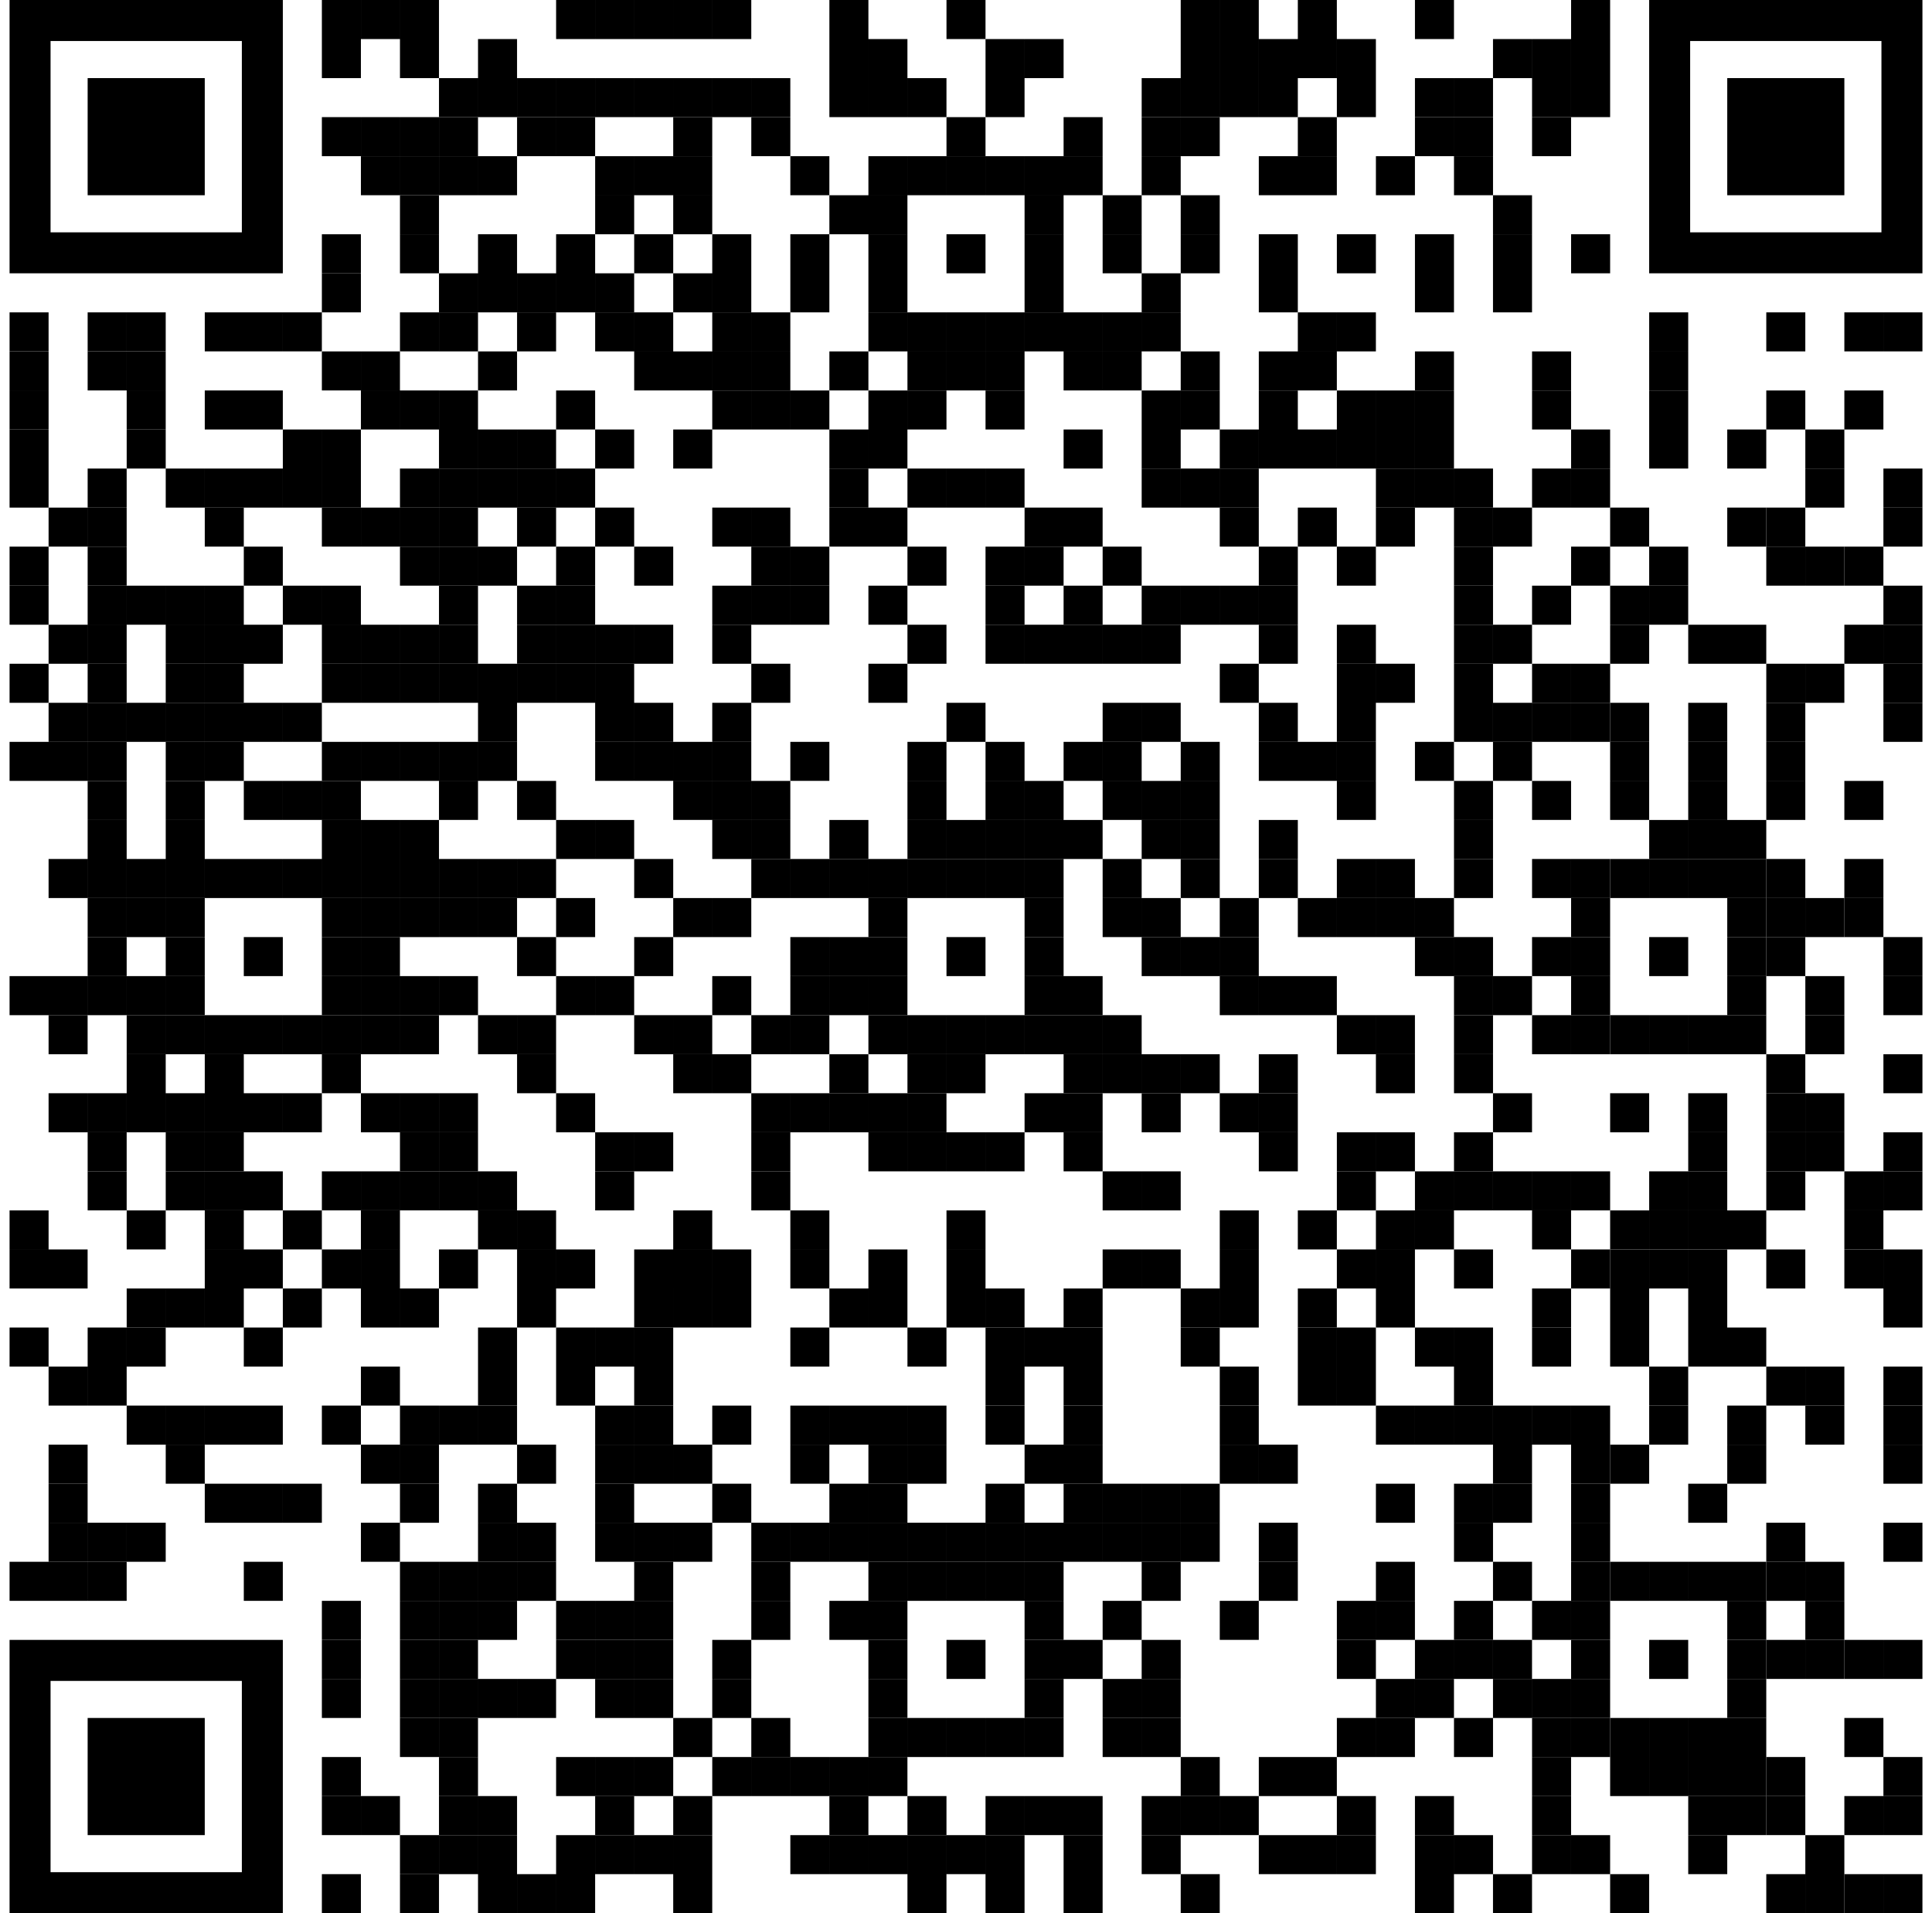
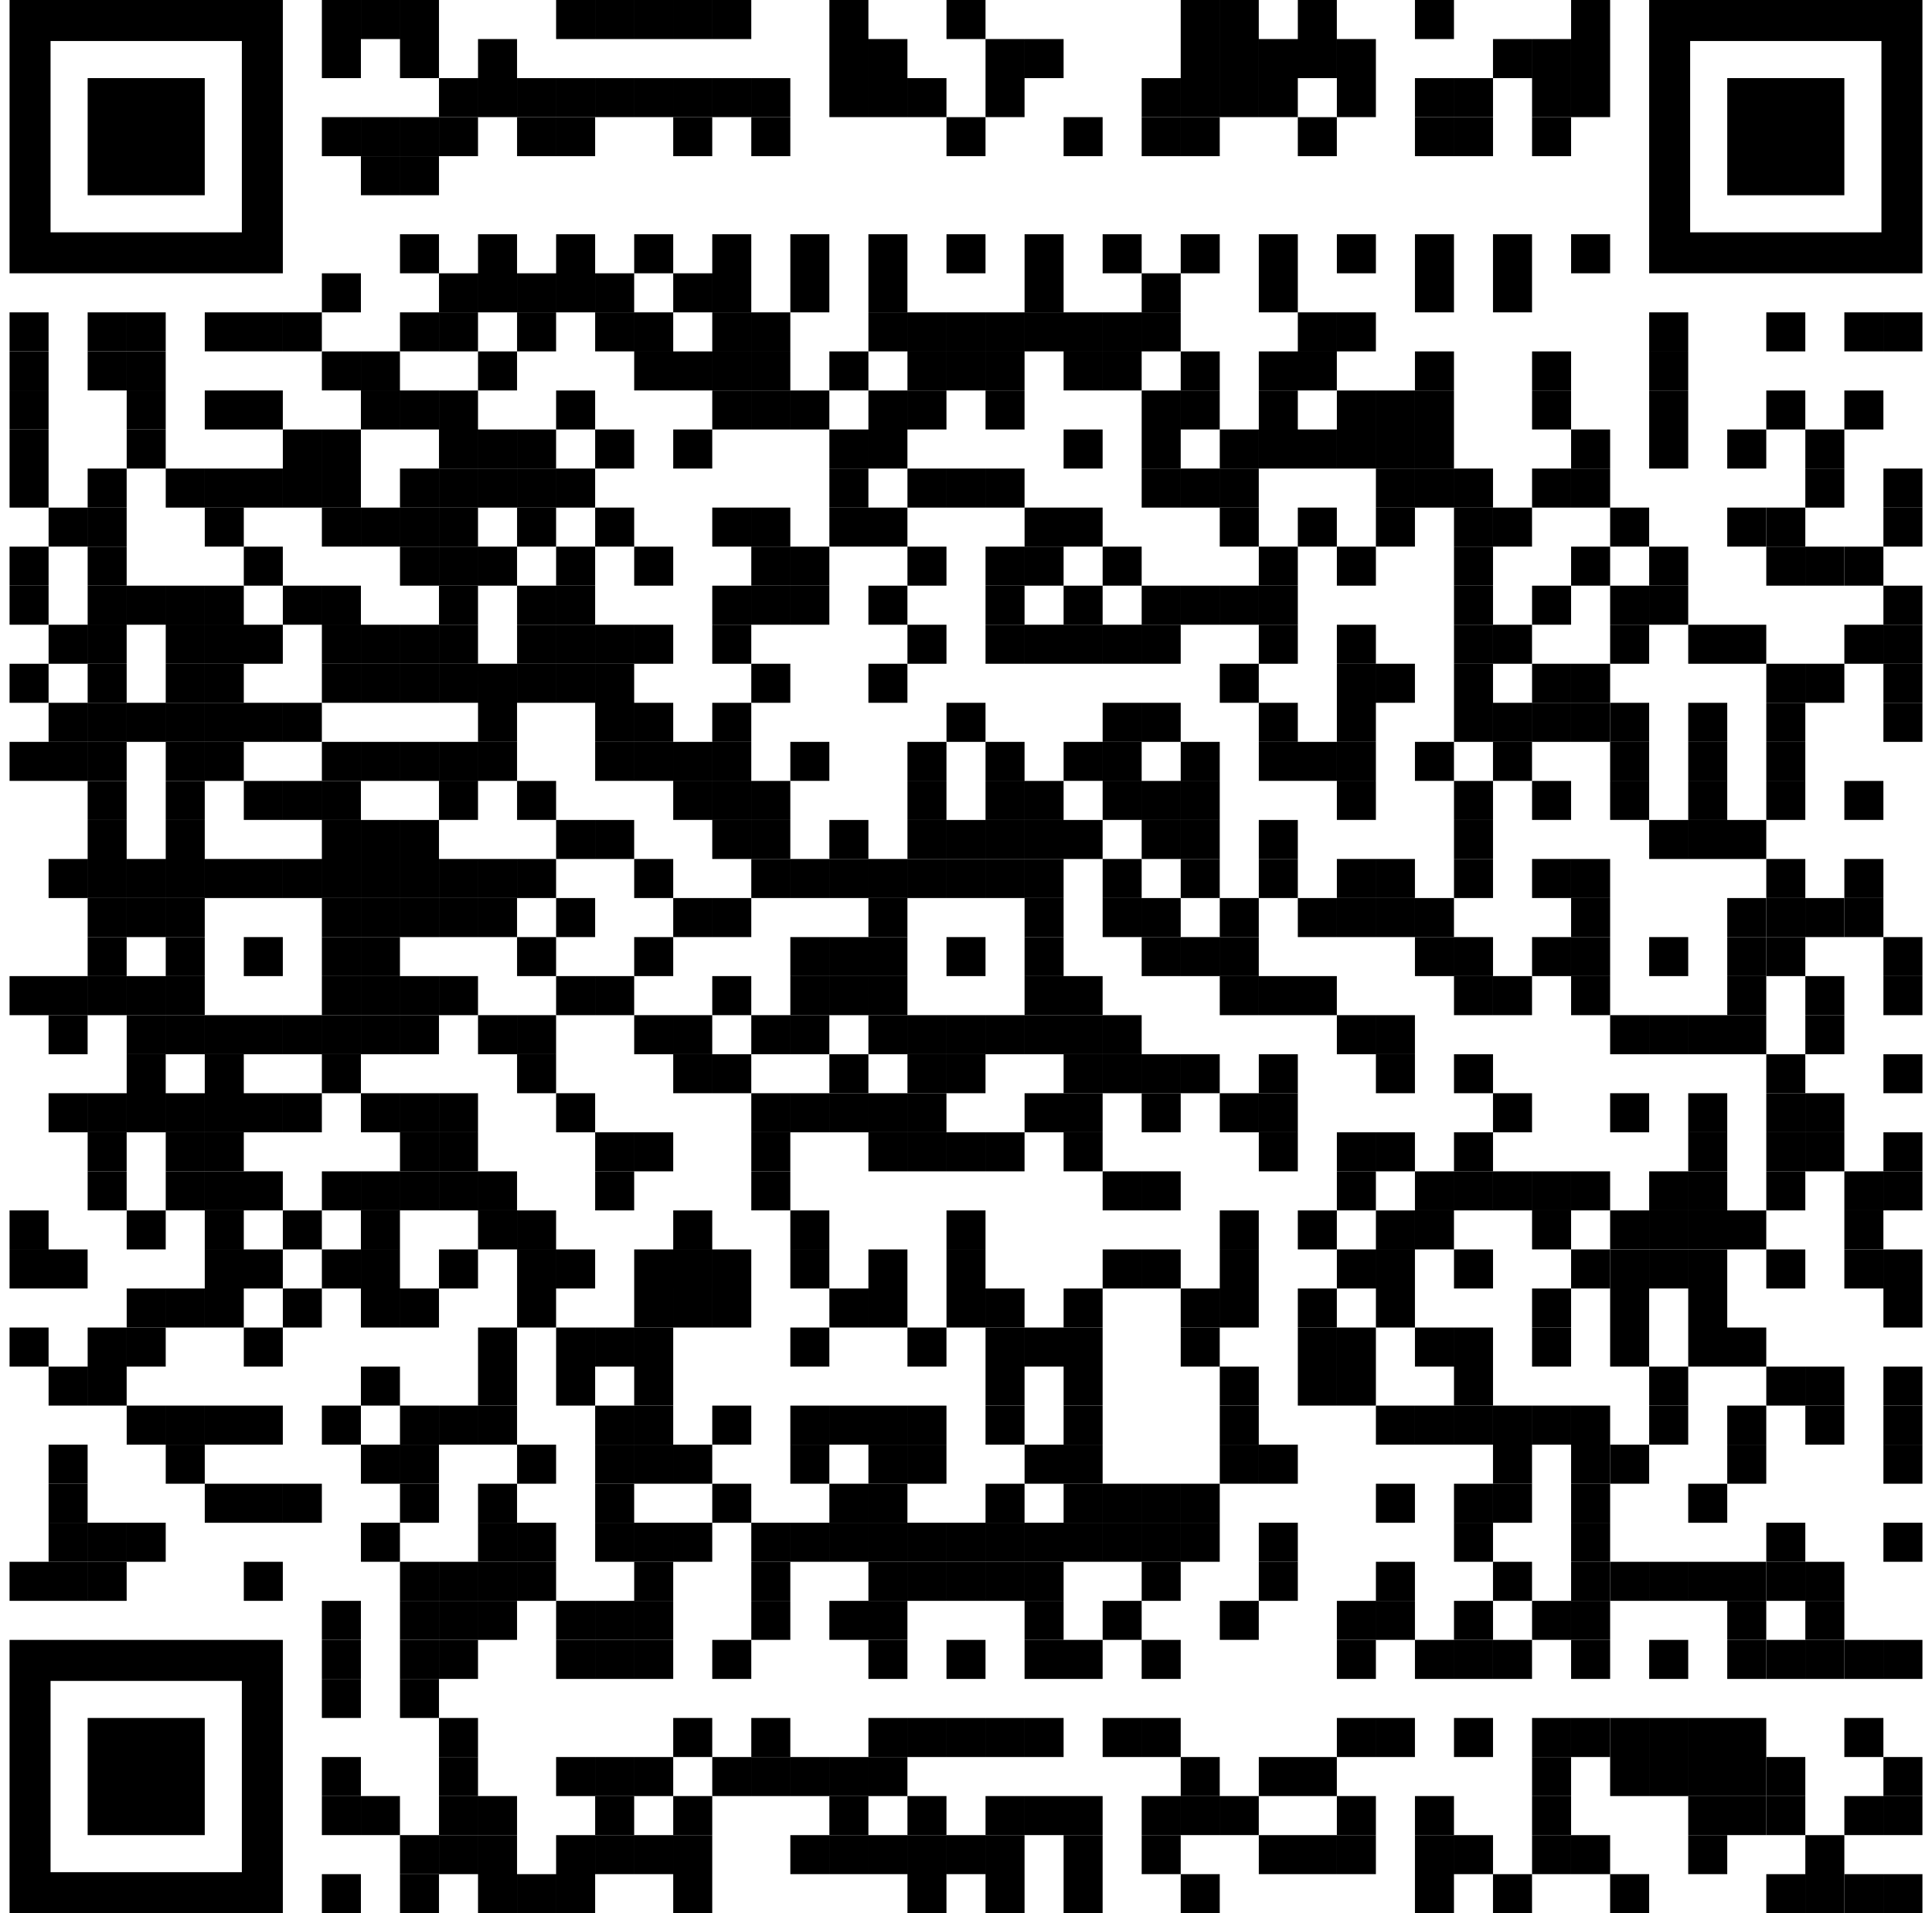
<svg xmlns="http://www.w3.org/2000/svg" width="101" height="100" fill="none">
  <path d="M18.867 0h-2.04v2.041h2.04V.001zM20.908 0h-2.04v2.041h2.04V.001zM22.949 0h-2.04v2.041h2.04V.001zM31.112 0h-2.04v2.041h2.04V.001zM33.153 0h-2.04v2.041h2.04V.001zM35.194 0h-2.04v2.041h2.04V.001zM37.235 0h-2.041v2.041h2.04V.001zM39.276 0h-2.041v2.041h2.04V.001zM45.398 0h-2.04v2.041h2.04V.001zM51.52 0h-2.04v2.041h2.04V.001zM63.765 0h-2.04v2.041h2.04V.001zM65.806 0h-2.04v2.041h2.04V.001zM69.888 0h-2.041v2.041h2.04V.001zM76.01 0h-2.04v2.041h2.04V.001zM84.174 0h-2.041v2.041h2.04V.001zM18.867 2.041h-2.04v2.041h2.04v-2.04zM22.949 2.041h-2.04v2.041h2.04v-2.04zM27.03 2.041h-2.04v2.041h2.04v-2.04zM45.398 2.041h-2.04v2.041h2.04v-2.04zM47.439 2.041h-2.041v2.041h2.04v-2.04zM53.561 2.041h-2.04v2.041h2.04v-2.04zM55.602 2.041h-2.04v2.041h2.04v-2.04zM63.765 2.041h-2.04v2.041h2.04v-2.04zM65.806 2.041h-2.04v2.041h2.04v-2.04zM67.847 2.041h-2.04v2.041h2.04v-2.04zM69.888 2.041h-2.041v2.041h2.04v-2.04zM71.929 2.041h-2.041v2.041h2.04v-2.04zM80.092 2.041H78.05v2.041h2.04v-2.04zM82.133 2.041h-2.041v2.041h2.04v-2.04zM84.174 2.041h-2.041v2.041h2.04v-2.04zM24.99 4.082h-2.041v2.04h2.04v-2.04zM27.03 4.082h-2.04v2.04h2.04v-2.04zM29.071 4.082h-2.04v2.04h2.04v-2.04zM31.112 4.082h-2.04v2.04h2.04v-2.04zM33.153 4.082h-2.04v2.04h2.04v-2.04zM35.194 4.082h-2.04v2.04h2.04v-2.04zM37.235 4.082h-2.041v2.04h2.04v-2.04zM39.276 4.082h-2.041v2.04h2.04v-2.04zM41.316 4.082h-2.04v2.04h2.04v-2.04zM45.398 4.082h-2.04v2.04h2.04v-2.04zM47.439 4.082h-2.041v2.04h2.04v-2.04zM49.48 4.082h-2.041v2.04h2.04v-2.04zM53.561 4.082h-2.04v2.04h2.04v-2.04zM61.724 4.082h-2.04v2.04h2.04v-2.04zM63.765 4.082h-2.04v2.04h2.04v-2.04zM65.806 4.082h-2.04v2.04h2.04v-2.04zM67.847 4.082h-2.04v2.04h2.04v-2.04zM71.929 4.082h-2.041v2.04h2.04v-2.04zM76.01 4.082h-2.04v2.04h2.04v-2.04zM78.051 4.082h-2.04v2.04h2.04v-2.04zM82.133 4.082h-2.041v2.04h2.04v-2.04zM84.174 4.082h-2.041v2.04h2.04v-2.04zM18.867 6.123h-2.04v2.04h2.04v-2.04zM20.908 6.123h-2.04v2.04h2.04v-2.04zM22.949 6.123h-2.04v2.04h2.04v-2.04z" fill="#000" />
  <path d="M24.99 6.123h-2.041v2.04h2.04v-2.04zM29.071 6.123h-2.04v2.04h2.04v-2.04zM31.112 6.123h-2.04v2.04h2.04v-2.04zM37.235 6.123h-2.041v2.04h2.04v-2.04zM41.316 6.123h-2.04v2.04h2.04v-2.04zM51.52 6.123h-2.04v2.04h2.04v-2.04zM57.643 6.123h-2.041v2.04h2.04v-2.04zM61.724 6.123h-2.04v2.04h2.04v-2.04zM63.765 6.123h-2.04v2.04h2.04v-2.04zM69.888 6.123h-2.041v2.04h2.04v-2.04zM76.01 6.123h-2.04v2.04h2.04v-2.04zM78.051 6.123h-2.04v2.04h2.04v-2.04zM82.133 6.123h-2.041v2.04h2.04v-2.04zM20.908 8.164h-2.04v2.04h2.04v-2.04zM22.949 8.164h-2.04v2.04h2.04v-2.04z" fill="#000" />
-   <path d="M24.99 8.164h-2.041v2.04h2.04v-2.04zM27.03 8.164h-2.04v2.04h2.04v-2.04zM33.153 8.164h-2.04v2.04h2.04v-2.04zM35.194 8.164h-2.04v2.04h2.04v-2.04zM37.235 8.164h-2.041v2.04h2.04v-2.04zM43.357 8.164h-2.04v2.04h2.04v-2.04zM47.439 8.164h-2.041v2.04h2.04v-2.04zM49.48 8.164h-2.041v2.04h2.04v-2.04zM51.52 8.164h-2.04v2.04h2.04v-2.04zM53.561 8.164h-2.04v2.04h2.04v-2.04zM55.602 8.164h-2.04v2.04h2.04v-2.04zM57.643 8.164h-2.041v2.04h2.04v-2.04zM61.724 8.164h-2.04v2.04h2.04v-2.04zM67.847 8.164h-2.04v2.04h2.04v-2.04zM69.888 8.164h-2.041v2.04h2.04v-2.04zM73.97 8.164h-2.041v2.04h2.04v-2.04zM78.051 8.164h-2.04v2.04h2.04v-2.04zM22.949 10.205h-2.04v2.04h2.04v-2.04zM33.153 10.205h-2.04v2.04h2.04v-2.04zM37.235 10.205h-2.041v2.04h2.04v-2.04zM45.398 10.205h-2.04v2.04h2.04v-2.04zM47.439 10.205h-2.041v2.04h2.04v-2.04zM55.602 10.205h-2.04v2.04h2.04v-2.04zM59.684 10.205h-2.041v2.04h2.04v-2.04zM63.765 10.205h-2.04v2.04h2.04v-2.04zM80.092 10.205H78.05v2.04h2.04v-2.04zM18.867 12.245h-2.04v2.041h2.04v-2.04z" fill="#000" />
  <path d="M22.949 12.245h-2.04v2.041h2.04v-2.04zM27.03 12.245h-2.04v2.041h2.04v-2.04zM31.112 12.245h-2.04v2.041h2.04v-2.04zM35.194 12.245h-2.04v2.041h2.04v-2.04zM39.276 12.245h-2.041v2.041h2.04v-2.04zM43.357 12.245h-2.04v2.041h2.04v-2.04zM47.439 12.245h-2.041v2.041h2.04v-2.04zM51.52 12.245h-2.04v2.041h2.04v-2.04zM55.602 12.245h-2.04v2.041h2.04v-2.04zM59.684 12.245h-2.041v2.041h2.04v-2.04zM63.765 12.245h-2.04v2.041h2.04v-2.04zM67.847 12.245h-2.04v2.041h2.04v-2.04zM71.929 12.245h-2.041v2.041h2.04v-2.04zM76.01 12.245h-2.04v2.041h2.04v-2.04zM80.092 12.245H78.05v2.041h2.04v-2.04zM84.174 12.245h-2.041v2.041h2.04v-2.04zM18.867 14.286h-2.04v2.041h2.04v-2.04zM24.99 14.286h-2.041v2.041h2.04v-2.04zM27.03 14.286h-2.04v2.041h2.04v-2.04zM29.071 14.286h-2.04v2.041h2.04v-2.04zM31.112 14.286h-2.04v2.041h2.04v-2.04zM33.153 14.286h-2.04v2.041h2.04v-2.04zM37.235 14.286h-2.041v2.041h2.04v-2.04zM39.276 14.286h-2.041v2.041h2.04v-2.04zM43.357 14.286h-2.04v2.041h2.04v-2.04zM47.439 14.286h-2.041v2.041h2.04v-2.04zM55.602 14.286h-2.04v2.041h2.04v-2.04zM61.724 14.286h-2.04v2.041h2.04v-2.04zM67.847 14.286h-2.04v2.041h2.04v-2.04zM76.01 14.286h-2.04v2.041h2.04v-2.04zM80.092 14.286H78.05v2.041h2.04v-2.04zM2.54 16.327H.5v2.04h2.04v-2.04zM6.622 16.327h-2.04v2.04h2.04v-2.04zM8.663 16.327h-2.04v2.04h2.04v-2.04zM12.745 16.327h-2.04v2.04h2.04v-2.04zM14.786 16.327h-2.041v2.04h2.04v-2.04zM16.826 16.327h-2.04v2.04h2.04v-2.04zM22.949 16.327h-2.04v2.04h2.04v-2.04z" fill="#000" />
  <path d="M24.99 16.327h-2.041v2.04h2.04v-2.04zM29.071 16.327h-2.04v2.04h2.04v-2.04zM33.153 16.327h-2.04v2.04h2.04v-2.04zM35.194 16.327h-2.04v2.04h2.04v-2.04zM39.276 16.327h-2.041v2.04h2.04v-2.04zM41.316 16.327h-2.04v2.04h2.04v-2.04zM47.439 16.327h-2.041v2.04h2.04v-2.04zM49.48 16.327h-2.041v2.04h2.04v-2.04zM51.52 16.327h-2.04v2.04h2.04v-2.04zM53.561 16.327h-2.04v2.04h2.04v-2.04zM55.602 16.327h-2.04v2.04h2.04v-2.04zM57.643 16.327h-2.041v2.04h2.04v-2.04zM59.684 16.327h-2.041v2.04h2.04v-2.04zM61.724 16.327h-2.04v2.04h2.04v-2.04zM69.888 16.327h-2.041v2.04h2.04v-2.04zM71.929 16.327h-2.041v2.04h2.04v-2.04zM88.255 16.327h-2.04v2.04h2.04v-2.04zM94.377 16.327h-2.04v2.04h2.04v-2.04zM98.46 16.327h-2.042v2.04h2.041v-2.04zM100.5 16.327h-2.04v2.04h2.04v-2.04zM2.54 18.368H.5v2.04h2.04v-2.04zM6.622 18.368h-2.04v2.04h2.04v-2.04zM8.663 18.368h-2.04v2.04h2.04v-2.04zM18.867 18.368h-2.04v2.04h2.04v-2.04zM20.908 18.368h-2.04v2.04h2.04v-2.04zM27.03 18.368h-2.04v2.04h2.04v-2.04zM35.194 18.368h-2.04v2.04h2.04v-2.04zM37.235 18.368h-2.041v2.04h2.04v-2.04zM39.276 18.368h-2.041v2.04h2.04v-2.04zM41.316 18.368h-2.04v2.04h2.04v-2.04zM45.398 18.368h-2.04v2.04h2.04v-2.04zM49.48 18.368h-2.041v2.04h2.04v-2.04zM51.52 18.368h-2.04v2.04h2.04v-2.04zM53.561 18.368h-2.04v2.04h2.04v-2.04zM57.643 18.368h-2.041v2.04h2.04v-2.04zM59.684 18.368h-2.041v2.04h2.04v-2.04zM63.765 18.368h-2.04v2.04h2.04v-2.04zM67.847 18.368h-2.04v2.04h2.04v-2.04zM69.888 18.368h-2.041v2.04h2.04v-2.04zM76.01 18.368h-2.04v2.04h2.04v-2.04zM82.133 18.368h-2.041v2.04h2.04v-2.04zM88.255 18.368h-2.04v2.04h2.04v-2.04zM2.54 20.409H.5v2.04h2.04v-2.04zM8.663 20.409h-2.04v2.04h2.04v-2.04zM12.745 20.409h-2.04v2.04h2.04v-2.04zM14.786 20.409h-2.041v2.04h2.04v-2.04zM20.908 20.409h-2.04v2.04h2.04v-2.04zM22.949 20.409h-2.04v2.04h2.04v-2.04z" fill="#000" />
  <path d="M24.99 20.409h-2.041v2.04h2.04v-2.04zM31.112 20.409h-2.04v2.04h2.04v-2.04zM39.276 20.409h-2.041v2.04h2.04v-2.04zM41.316 20.409h-2.04v2.04h2.04v-2.04zM43.357 20.409h-2.04v2.04h2.04v-2.04zM47.439 20.409h-2.041v2.04h2.04v-2.04zM49.48 20.409h-2.041v2.04h2.04v-2.04zM53.561 20.409h-2.04v2.04h2.04v-2.04zM61.724 20.409h-2.04v2.04h2.04v-2.04zM63.765 20.409h-2.04v2.04h2.04v-2.04zM67.847 20.409h-2.04v2.04h2.04v-2.04zM71.929 20.409h-2.041v2.04h2.04v-2.04zM73.97 20.409h-2.041v2.04h2.04v-2.04zM76.01 20.409h-2.04v2.04h2.04v-2.04zM82.133 20.409h-2.041v2.04h2.04v-2.04zM88.255 20.409h-2.04v2.04h2.04v-2.04zM94.377 20.409h-2.04v2.04h2.04v-2.04zM98.46 20.409h-2.042v2.04h2.041v-2.04zM2.54 22.45H.5v2.04h2.04v-2.04zM8.663 22.45h-2.04v2.04h2.04v-2.04zM16.826 22.45h-2.04v2.04h2.04v-2.04zM18.867 22.45h-2.04v2.04h2.04v-2.04zM24.99 22.45h-2.041v2.04h2.04v-2.04zM27.03 22.45h-2.04v2.04h2.04v-2.04zM29.071 22.45h-2.04v2.04h2.04v-2.04zM33.153 22.45h-2.04v2.04h2.04v-2.04zM37.235 22.45h-2.041v2.04h2.04v-2.04zM45.398 22.45h-2.04v2.04h2.04v-2.04zM47.439 22.45h-2.041v2.04h2.04v-2.04zM57.643 22.45h-2.041v2.04h2.04v-2.04zM61.724 22.45h-2.04v2.04h2.04v-2.04zM65.806 22.45h-2.04v2.04h2.04v-2.04zM67.847 22.45h-2.04v2.04h2.04v-2.04zM69.888 22.45h-2.041v2.04h2.04v-2.04zM71.929 22.45h-2.041v2.04h2.04v-2.04zM73.97 22.45h-2.041v2.04h2.04v-2.04zM76.01 22.45h-2.04v2.04h2.04v-2.04zM84.174 22.45h-2.041v2.04h2.04v-2.04zM88.255 22.45h-2.04v2.04h2.04v-2.04zM92.337 22.45h-2.041v2.04h2.04v-2.04zM96.418 22.45h-2.04v2.04h2.04v-2.04zM2.54 24.49H.5v2.041h2.04v-2.04zM6.622 24.49h-2.04v2.041h2.04v-2.04zM10.704 24.49h-2.04v2.041h2.04v-2.04zM12.745 24.49h-2.04v2.041h2.04v-2.04zM14.786 24.49h-2.041v2.041h2.04v-2.04zM16.826 24.49h-2.04v2.041h2.04v-2.04zM18.867 24.49h-2.04v2.041h2.04v-2.04zM22.949 24.49h-2.04v2.041h2.04v-2.04z" fill="#000" />
  <path d="M24.99 24.49h-2.041v2.041h2.04v-2.04zM27.03 24.49h-2.04v2.041h2.04v-2.04zM29.071 24.49h-2.04v2.041h2.04v-2.04zM31.112 24.49h-2.04v2.041h2.04v-2.04zM45.398 24.49h-2.04v2.041h2.04v-2.04zM49.48 24.49h-2.041v2.041h2.04v-2.04zM51.52 24.49h-2.04v2.041h2.04v-2.04zM53.561 24.49h-2.04v2.041h2.04v-2.04zM61.724 24.49h-2.04v2.041h2.04v-2.04zM63.765 24.49h-2.04v2.041h2.04v-2.04zM65.806 24.49h-2.04v2.041h2.04v-2.04zM73.97 24.49h-2.041v2.041h2.04v-2.04zM76.01 24.49h-2.04v2.041h2.04v-2.04zM78.051 24.49h-2.04v2.041h2.04v-2.04zM82.133 24.49h-2.041v2.041h2.04v-2.04zM84.174 24.49h-2.041v2.041h2.04v-2.04zM96.418 24.49h-2.04v2.041h2.04v-2.04zM100.5 24.49h-2.04v2.041h2.04v-2.04zM4.582 26.531H2.54v2.04h2.04v-2.04zM6.622 26.531h-2.04v2.04h2.04v-2.04zM12.745 26.531h-2.04v2.04h2.04v-2.04zM18.867 26.531h-2.04v2.04h2.04v-2.04zM20.908 26.531h-2.04v2.04h2.04v-2.04zM22.949 26.531h-2.04v2.04h2.04v-2.04z" fill="#000" />
  <path d="M24.99 26.531h-2.041v2.04h2.04v-2.04zM29.071 26.531h-2.04v2.04h2.04v-2.04zM33.153 26.531h-2.04v2.04h2.04v-2.04zM39.276 26.531h-2.041v2.04h2.04v-2.04zM41.316 26.531h-2.04v2.04h2.04v-2.04zM45.398 26.531h-2.04v2.04h2.04v-2.04zM47.439 26.531h-2.041v2.04h2.04v-2.04zM55.602 26.531h-2.04v2.04h2.04v-2.04zM57.643 26.531h-2.041v2.04h2.04v-2.04zM65.806 26.531h-2.04v2.04h2.04v-2.04zM69.888 26.531h-2.041v2.04h2.04v-2.04zM73.97 26.531h-2.041v2.04h2.04v-2.04zM78.051 26.531h-2.04v2.04h2.04v-2.04z" fill="#000" />
  <path d="M80.092 26.531H78.05v2.04h2.04v-2.04zM86.214 26.531h-2.04v2.04h2.04v-2.04zM92.337 26.531h-2.041v2.04h2.04v-2.04z" fill="#000" />
  <path d="M94.377 26.531h-2.04v2.04h2.04v-2.04zM100.5 26.531h-2.04v2.04h2.04v-2.04zM2.54 28.572H.5v2.04h2.04v-2.04zM6.622 28.572h-2.04v2.04h2.04v-2.04zM14.786 28.572h-2.041v2.04h2.04v-2.04zM22.949 28.572h-2.04v2.04h2.04v-2.04z" fill="#000" />
  <path d="M24.99 28.572h-2.041v2.04h2.04v-2.04zM27.03 28.572h-2.04v2.04h2.04v-2.04zM31.112 28.572h-2.04v2.04h2.04v-2.04zM35.194 28.572h-2.04v2.04h2.04v-2.04zM41.316 28.572h-2.04v2.04h2.04v-2.04zM43.357 28.572h-2.04v2.04h2.04v-2.04zM49.48 28.572h-2.041v2.04h2.04v-2.04zM53.561 28.572h-2.04v2.04h2.04v-2.04zM55.602 28.572h-2.04v2.04h2.04v-2.04zM59.684 28.572h-2.041v2.04h2.04v-2.04zM67.847 28.572h-2.04v2.04h2.04v-2.04zM71.929 28.572h-2.041v2.04h2.04v-2.04zM78.051 28.572h-2.04v2.04h2.04v-2.04zM84.174 28.572h-2.041v2.04h2.04v-2.04zM88.255 28.572h-2.04v2.04h2.04v-2.04zM94.377 28.572h-2.04v2.04h2.04v-2.04zM96.418 28.572h-2.04v2.04h2.04v-2.04z" fill="#000" />
  <path d="M98.46 28.572h-2.042v2.04h2.041v-2.04zM2.54 30.613H.5v2.04h2.04v-2.04zM6.622 30.613h-2.04v2.04h2.04v-2.04zM8.663 30.613h-2.04v2.04h2.04v-2.04zM10.704 30.613h-2.04v2.04h2.04v-2.04zM12.745 30.613h-2.04v2.04h2.04v-2.04zM16.826 30.613h-2.04v2.04h2.04v-2.04zM18.867 30.613h-2.04v2.04h2.04v-2.04zM24.99 30.613h-2.041v2.04h2.04v-2.04zM29.071 30.613h-2.04v2.04h2.04v-2.04zM31.112 30.613h-2.04v2.04h2.04v-2.04zM39.276 30.613h-2.041v2.04h2.04v-2.04zM41.316 30.613h-2.04v2.04h2.04v-2.04zM43.357 30.613h-2.04v2.04h2.04v-2.04zM47.439 30.613h-2.041v2.04h2.04v-2.04zM53.561 30.613h-2.04v2.04h2.04v-2.04zM57.643 30.613h-2.041v2.04h2.04v-2.04zM61.724 30.613h-2.04v2.04h2.04v-2.04zM63.765 30.613h-2.04v2.04h2.04v-2.04zM65.806 30.613h-2.04v2.04h2.04v-2.04zM67.847 30.613h-2.04v2.04h2.04v-2.04zM78.051 30.613h-2.04v2.04h2.04v-2.04zM82.133 30.613h-2.041v2.04h2.04v-2.04zM86.214 30.613h-2.04v2.04h2.04v-2.04zM88.255 30.613h-2.04v2.04h2.04v-2.04zM100.5 30.613h-2.04v2.04h2.04v-2.04zM4.582 32.654H2.54v2.04h2.04v-2.04zM6.622 32.654h-2.04v2.04h2.04v-2.04zM10.704 32.654h-2.04v2.04h2.04v-2.04zM12.745 32.654h-2.04v2.04h2.04v-2.04zM14.786 32.654h-2.041v2.04h2.04v-2.04zM18.867 32.654h-2.04v2.04h2.04v-2.04zM20.908 32.654h-2.04v2.04h2.04v-2.04zM22.949 32.654h-2.04v2.04h2.04v-2.04z" fill="#000" />
  <path d="M24.99 32.654h-2.041v2.04h2.04v-2.04zM29.071 32.654h-2.04v2.04h2.04v-2.04zM31.112 32.654h-2.04v2.04h2.04v-2.04zM33.153 32.654h-2.04v2.04h2.04v-2.04zM35.194 32.654h-2.04v2.04h2.04v-2.04zM39.276 32.654h-2.041v2.04h2.04v-2.04zM49.48 32.654h-2.041v2.04h2.04v-2.04zM53.561 32.654h-2.04v2.04h2.04v-2.04zM55.602 32.654h-2.04v2.04h2.04v-2.04zM57.643 32.654h-2.041v2.04h2.04v-2.04zM59.684 32.654h-2.041v2.04h2.04v-2.04zM61.724 32.654h-2.04v2.04h2.04v-2.04zM67.847 32.654h-2.04v2.04h2.04v-2.04zM71.929 32.654h-2.041v2.04h2.04v-2.04zM78.051 32.654h-2.04v2.04h2.04v-2.04z" fill="#000" />
  <path d="M80.092 32.654H78.05v2.04h2.04v-2.04zM86.214 32.654h-2.04v2.04h2.04v-2.04zM90.296 32.654h-2.04v2.04h2.04v-2.04zM92.337 32.654h-2.041v2.04h2.04v-2.04zM98.46 32.654h-2.042v2.04h2.041v-2.04zM100.5 32.654h-2.04v2.04h2.04v-2.04zM2.54 34.694H.5v2.041h2.04v-2.04zM6.622 34.694h-2.04v2.041h2.04v-2.04zM10.704 34.694h-2.04v2.041h2.04v-2.04zM12.745 34.694h-2.04v2.041h2.04v-2.04zM18.867 34.694h-2.04v2.041h2.04v-2.04zM20.908 34.694h-2.04v2.041h2.04v-2.04zM22.949 34.694h-2.04v2.041h2.04v-2.04z" fill="#000" />
-   <path d="M24.99 34.694h-2.041v2.041h2.04v-2.04zM27.03 34.694h-2.04v2.041h2.04v-2.04zM29.071 34.694h-2.04v2.041h2.04v-2.04zM31.112 34.694h-2.04v2.041h2.04v-2.04zM33.153 34.694h-2.04v2.041h2.04v-2.04zM41.316 34.694h-2.04v2.041h2.04v-2.04zM47.439 34.694h-2.041v2.041h2.04v-2.04zM65.806 34.694h-2.04v2.041h2.04v-2.04zM71.929 34.694h-2.041v2.041h2.04v-2.04zM73.97 34.694h-2.041v2.041h2.04v-2.04zM78.051 34.694h-2.04v2.041h2.04v-2.04zM82.133 34.694h-2.041v2.041h2.04v-2.04zM84.174 34.694h-2.041v2.041h2.04v-2.04zM94.377 34.694h-2.04v2.041h2.04v-2.04zM96.418 34.694h-2.04v2.041h2.04v-2.04zM100.5 34.694h-2.04v2.041h2.04v-2.04zM4.582 36.735H2.54v2.041h2.04v-2.04zM6.622 36.735h-2.04v2.041h2.04v-2.04zM8.663 36.735h-2.04v2.041h2.04v-2.04zM10.704 36.735h-2.04v2.041h2.04v-2.04zM12.745 36.735h-2.04v2.041h2.04v-2.04zM14.786 36.735h-2.041v2.041h2.04v-2.04zM16.826 36.735h-2.04v2.041h2.04v-2.04zM27.03 36.735h-2.04v2.041h2.04v-2.04zM33.153 36.735h-2.04v2.041h2.04v-2.04zM35.194 36.735h-2.04v2.041h2.04v-2.04zM39.276 36.735h-2.041v2.041h2.04v-2.04zM51.52 36.735h-2.04v2.041h2.04v-2.04zM59.684 36.735h-2.041v2.041h2.04v-2.04zM61.724 36.735h-2.04v2.041h2.04v-2.04zM67.847 36.735h-2.04v2.041h2.04v-2.04zM71.929 36.735h-2.041v2.041h2.04v-2.04zM78.051 36.735h-2.04v2.041h2.04v-2.04z" fill="#000" />
+   <path d="M24.99 34.694h-2.041v2.041h2.04zM27.03 34.694h-2.04v2.041h2.04v-2.04zM29.071 34.694h-2.04v2.041h2.04v-2.04zM31.112 34.694h-2.04v2.041h2.04v-2.04zM33.153 34.694h-2.04v2.041h2.04v-2.04zM41.316 34.694h-2.04v2.041h2.04v-2.04zM47.439 34.694h-2.041v2.041h2.04v-2.04zM65.806 34.694h-2.04v2.041h2.04v-2.04zM71.929 34.694h-2.041v2.041h2.04v-2.04zM73.97 34.694h-2.041v2.041h2.04v-2.04zM78.051 34.694h-2.04v2.041h2.04v-2.04zM82.133 34.694h-2.041v2.041h2.04v-2.04zM84.174 34.694h-2.041v2.041h2.04v-2.04zM94.377 34.694h-2.04v2.041h2.04v-2.04zM96.418 34.694h-2.04v2.041h2.04v-2.04zM100.5 34.694h-2.04v2.041h2.04v-2.04zM4.582 36.735H2.54v2.041h2.04v-2.04zM6.622 36.735h-2.04v2.041h2.04v-2.04zM8.663 36.735h-2.04v2.041h2.04v-2.04zM10.704 36.735h-2.04v2.041h2.04v-2.04zM12.745 36.735h-2.04v2.041h2.04v-2.04zM14.786 36.735h-2.041v2.041h2.04v-2.04zM16.826 36.735h-2.04v2.041h2.04v-2.04zM27.03 36.735h-2.04v2.041h2.04v-2.04zM33.153 36.735h-2.04v2.041h2.04v-2.04zM35.194 36.735h-2.04v2.041h2.04v-2.04zM39.276 36.735h-2.041v2.041h2.04v-2.04zM51.52 36.735h-2.04v2.041h2.04v-2.04zM59.684 36.735h-2.041v2.041h2.04v-2.04zM61.724 36.735h-2.04v2.041h2.04v-2.04zM67.847 36.735h-2.04v2.041h2.04v-2.04zM71.929 36.735h-2.041v2.041h2.04v-2.04zM78.051 36.735h-2.04v2.041h2.04v-2.04z" fill="#000" />
  <path d="M80.092 36.735H78.05v2.041h2.04v-2.04zM82.133 36.735h-2.041v2.041h2.04v-2.04zM84.174 36.735h-2.041v2.041h2.04v-2.04z" fill="#000" />
  <path d="M86.214 36.735h-2.04v2.041h2.04v-2.04zM90.296 36.735h-2.04v2.041h2.04v-2.04zM94.377 36.735h-2.04v2.041h2.04v-2.04zM100.5 36.735h-2.04v2.041h2.04v-2.04zM2.54 38.776H.5v2.04h2.04v-2.04zM4.582 38.776H2.54v2.04h2.04v-2.04zM6.622 38.776h-2.04v2.04h2.04v-2.04zM10.704 38.776h-2.04v2.04h2.04v-2.04zM12.745 38.776h-2.04v2.04h2.04v-2.04zM18.867 38.776h-2.04v2.04h2.04v-2.04zM20.908 38.776h-2.04v2.04h2.04v-2.04zM22.949 38.776h-2.04v2.04h2.04v-2.04z" fill="#000" />
  <path d="M24.99 38.776h-2.041v2.04h2.04v-2.04zM27.03 38.776h-2.04v2.04h2.04v-2.04zM33.153 38.776h-2.04v2.04h2.04v-2.04zM35.194 38.776h-2.04v2.04h2.04v-2.04zM37.235 38.776h-2.041v2.04h2.04v-2.04zM39.276 38.776h-2.041v2.04h2.04v-2.04zM43.357 38.776h-2.04v2.04h2.04v-2.04zM49.48 38.776h-2.041v2.04h2.04v-2.04zM53.561 38.776h-2.04v2.04h2.04v-2.04zM57.643 38.776h-2.041v2.04h2.04v-2.04zM59.684 38.776h-2.041v2.04h2.04v-2.04zM63.765 38.776h-2.04v2.04h2.04v-2.04zM67.847 38.776h-2.04v2.04h2.04v-2.04zM69.888 38.776h-2.041v2.04h2.04v-2.04zM71.929 38.776h-2.041v2.04h2.04v-2.04zM76.01 38.776h-2.04v2.04h2.04v-2.04zM80.092 38.776H78.05v2.04h2.04v-2.04zM86.214 38.776h-2.04v2.04h2.04v-2.04zM90.296 38.776h-2.04v2.04h2.04v-2.04zM94.377 38.776h-2.04v2.04h2.04v-2.04zM6.622 40.817h-2.04v2.04h2.04v-2.04zM10.704 40.817h-2.04v2.04h2.04v-2.04zM14.786 40.817h-2.041v2.04h2.04v-2.04zM16.826 40.817h-2.04v2.04h2.04v-2.04zM18.867 40.817h-2.04v2.04h2.04v-2.04zM24.99 40.817h-2.041v2.04h2.04v-2.04zM29.071 40.817h-2.04v2.04h2.04v-2.04zM37.235 40.817h-2.041v2.04h2.04v-2.04zM39.276 40.817h-2.041v2.04h2.04v-2.04zM41.316 40.817h-2.04v2.04h2.04v-2.04zM49.48 40.817h-2.041v2.04h2.04v-2.04zM53.561 40.817h-2.04v2.04h2.04v-2.04zM55.602 40.817h-2.04v2.04h2.04v-2.04zM59.684 40.817h-2.041v2.04h2.04v-2.04zM61.724 40.817h-2.04v2.04h2.04v-2.04zM63.765 40.817h-2.04v2.04h2.04v-2.04zM71.929 40.817h-2.041v2.04h2.04v-2.04zM78.051 40.817h-2.04v2.04h2.04v-2.04zM82.133 40.817h-2.041v2.04h2.04v-2.04zM86.214 40.817h-2.04v2.04h2.04v-2.04zM90.296 40.817h-2.04v2.04h2.04v-2.04zM94.377 40.817h-2.04v2.04h2.04v-2.04zM98.46 40.817h-2.042v2.04h2.041v-2.04zM6.622 42.858h-2.04v2.04h2.04v-2.04zM10.704 42.858h-2.04v2.04h2.04v-2.04zM18.867 42.858h-2.04v2.04h2.04v-2.04zM20.908 42.858h-2.04v2.04h2.04v-2.04zM22.949 42.858h-2.04v2.04h2.04v-2.04zM31.112 42.858h-2.04v2.04h2.04v-2.04zM33.153 42.858h-2.04v2.04h2.04v-2.04zM39.276 42.858h-2.041v2.04h2.04v-2.04zM41.316 42.858h-2.04v2.04h2.04v-2.04zM45.398 42.858h-2.04v2.04h2.04v-2.04zM49.48 42.858h-2.041v2.04h2.04v-2.04zM51.52 42.858h-2.04v2.04h2.04v-2.04zM53.561 42.858h-2.04v2.04h2.04v-2.04zM55.602 42.858h-2.04v2.04h2.04v-2.04zM57.643 42.858h-2.041v2.04h2.04v-2.04zM61.724 42.858h-2.04v2.04h2.04v-2.04zM63.765 42.858h-2.04v2.04h2.04v-2.04zM67.847 42.858h-2.04v2.04h2.04v-2.04zM78.051 42.858h-2.04v2.04h2.04v-2.04zM88.255 42.858h-2.04v2.04h2.04v-2.04zM90.296 42.858h-2.04v2.04h2.04v-2.04zM92.337 42.858h-2.041v2.04h2.04v-2.04zM4.582 44.898H2.54v2.041h2.04V44.9zM6.622 44.898h-2.04v2.041h2.04V44.9zM8.663 44.898h-2.04v2.041h2.04V44.9zM10.704 44.898h-2.04v2.041h2.04V44.9zM12.745 44.898h-2.04v2.041h2.04V44.9zM14.786 44.898h-2.041v2.041h2.04V44.9zM16.826 44.898h-2.04v2.041h2.04V44.9zM18.867 44.898h-2.04v2.041h2.04V44.9zM20.908 44.898h-2.04v2.041h2.04V44.9zM22.949 44.898h-2.04v2.041h2.04V44.9z" fill="#000" />
  <path d="M24.99 44.898h-2.041v2.041h2.04V44.9zM27.03 44.898h-2.04v2.041h2.04V44.9zM29.071 44.898h-2.04v2.041h2.04V44.9zM35.194 44.898h-2.04v2.041h2.04V44.9zM41.316 44.898h-2.04v2.041h2.04V44.9zM43.357 44.898h-2.04v2.041h2.04V44.9zM45.398 44.898h-2.04v2.041h2.04V44.9zM47.439 44.898h-2.041v2.041h2.04V44.9zM49.48 44.898h-2.041v2.041h2.04V44.9zM51.52 44.898h-2.04v2.041h2.04V44.9zM53.561 44.898h-2.04v2.041h2.04V44.9zM55.602 44.898h-2.04v2.041h2.04V44.9zM59.684 44.898h-2.041v2.041h2.04V44.9zM63.765 44.898h-2.04v2.041h2.04V44.9zM67.847 44.898h-2.04v2.041h2.04V44.9zM71.929 44.898h-2.041v2.041h2.04V44.9zM73.97 44.898h-2.041v2.041h2.04V44.9zM78.051 44.898h-2.04v2.041h2.04V44.9zM82.133 44.898h-2.041v2.041h2.04V44.9zM84.174 44.898h-2.041v2.041h2.04V44.9z" fill="#000" />
-   <path d="M86.214 44.898h-2.04v2.041h2.04V44.9zM88.255 44.898h-2.04v2.041h2.04V44.9zM90.296 44.898h-2.04v2.041h2.04V44.9zM92.337 44.898h-2.041v2.041h2.04V44.9z" fill="#000" />
  <path d="M94.377 44.898h-2.04v2.041h2.04V44.9zM98.46 44.898h-2.042v2.041h2.041V44.9zM6.622 46.94h-2.04v2.04h2.04v-2.04zM8.663 46.94h-2.04v2.04h2.04v-2.04zM10.704 46.94h-2.04v2.04h2.04v-2.04zM18.867 46.94h-2.04v2.04h2.04v-2.04zM20.908 46.94h-2.04v2.04h2.04v-2.04zM22.949 46.94h-2.04v2.04h2.04v-2.04z" fill="#000" />
  <path d="M24.99 46.94h-2.041v2.04h2.04v-2.04zM27.03 46.94h-2.04v2.04h2.04v-2.04zM31.112 46.94h-2.04v2.04h2.04v-2.04zM37.235 46.94h-2.041v2.04h2.04v-2.04zM39.276 46.94h-2.041v2.04h2.04v-2.04zM47.439 46.94h-2.041v2.04h2.04v-2.04zM55.602 46.94h-2.04v2.04h2.04v-2.04zM59.684 46.94h-2.041v2.04h2.04v-2.04zM61.724 46.94h-2.04v2.04h2.04v-2.04zM65.806 46.94h-2.04v2.04h2.04v-2.04zM69.888 46.94h-2.041v2.04h2.04v-2.04zM71.929 46.94h-2.041v2.04h2.04v-2.04zM73.97 46.94h-2.041v2.04h2.04v-2.04zM76.01 46.94h-2.04v2.04h2.04v-2.04zM84.174 46.94h-2.041v2.04h2.04v-2.04zM92.337 46.94h-2.041v2.04h2.04v-2.04z" fill="#000" />
  <path d="M94.377 46.94h-2.04v2.04h2.04v-2.04zM96.418 46.94h-2.04v2.04h2.04v-2.04z" fill="#000" />
  <path d="M98.46 46.94h-2.042v2.04h2.041v-2.04zM6.622 48.98h-2.04v2.04h2.04v-2.04zM10.704 48.98h-2.04v2.04h2.04v-2.04zM14.786 48.98h-2.041v2.04h2.04v-2.04zM18.867 48.98h-2.04v2.04h2.04v-2.04zM20.908 48.98h-2.04v2.04h2.04v-2.04zM29.071 48.98h-2.04v2.04h2.04v-2.04zM35.194 48.98h-2.04v2.04h2.04v-2.04zM43.357 48.98h-2.04v2.04h2.04v-2.04zM45.398 48.98h-2.04v2.04h2.04v-2.04zM47.439 48.98h-2.041v2.04h2.04v-2.04zM51.52 48.98h-2.04v2.04h2.04v-2.04zM55.602 48.98h-2.04v2.04h2.04v-2.04zM61.724 48.98h-2.04v2.04h2.04v-2.04zM63.765 48.98h-2.04v2.04h2.04v-2.04zM65.806 48.98h-2.04v2.04h2.04v-2.04zM76.01 48.98h-2.04v2.04h2.04v-2.04zM78.051 48.98h-2.04v2.04h2.04v-2.04zM82.133 48.98h-2.041v2.04h2.04v-2.04zM84.174 48.98h-2.041v2.04h2.04v-2.04zM88.255 48.98h-2.04v2.04h2.04v-2.04zM92.337 48.98h-2.041v2.04h2.04v-2.04z" fill="#000" />
  <path d="M94.377 48.98h-2.04v2.04h2.04v-2.04zM100.5 48.98h-2.04v2.04h2.04v-2.04zM2.54 51.02H.5v2.042h2.04V51.02zM4.582 51.02H2.54v2.042h2.04V51.02zM6.622 51.02h-2.04v2.042h2.04V51.02zM8.663 51.02h-2.04v2.042h2.04V51.02zM10.704 51.02h-2.04v2.042h2.04V51.02zM18.867 51.02h-2.04v2.042h2.04V51.02zM20.908 51.02h-2.04v2.042h2.04V51.02zM22.949 51.02h-2.04v2.042h2.04V51.02z" fill="#000" />
  <path d="M24.99 51.02h-2.041v2.042h2.04V51.02zM31.112 51.02h-2.04v2.042h2.04V51.02zM33.153 51.02h-2.04v2.042h2.04V51.02zM39.276 51.02h-2.041v2.042h2.04V51.02zM43.357 51.02h-2.04v2.042h2.04V51.02zM45.398 51.02h-2.04v2.042h2.04V51.02zM47.439 51.02h-2.041v2.042h2.04V51.02zM55.602 51.02h-2.04v2.042h2.04V51.02zM57.643 51.02h-2.041v2.042h2.04V51.02zM65.806 51.02h-2.04v2.042h2.04V51.02zM67.847 51.02h-2.04v2.042h2.04V51.02zM69.888 51.02h-2.041v2.042h2.04V51.02zM78.051 51.02h-2.04v2.042h2.04V51.02z" fill="#000" />
  <path d="M80.092 51.02H78.05v2.042h2.04V51.02zM84.174 51.02h-2.041v2.042h2.04V51.02zM92.337 51.02h-2.041v2.042h2.04V51.02zM96.418 51.02h-2.04v2.042h2.04V51.02zM100.5 51.02h-2.04v2.042h2.04V51.02zM4.582 53.062H2.54v2.04h2.04v-2.04zM8.663 53.062h-2.04v2.04h2.04v-2.04zM10.704 53.062h-2.04v2.04h2.04v-2.04zM12.745 53.062h-2.04v2.04h2.04v-2.04zM14.786 53.062h-2.041v2.04h2.04v-2.04zM16.826 53.062h-2.04v2.04h2.04v-2.04zM18.867 53.062h-2.04v2.04h2.04v-2.04zM20.908 53.062h-2.04v2.04h2.04v-2.04zM22.949 53.062h-2.04v2.04h2.04v-2.04zM27.03 53.062h-2.04v2.04h2.04v-2.04zM29.071 53.062h-2.04v2.04h2.04v-2.04zM35.194 53.062h-2.04v2.04h2.04v-2.04zM37.235 53.062h-2.041v2.04h2.04v-2.04zM41.316 53.062h-2.04v2.04h2.04v-2.04zM43.357 53.062h-2.04v2.04h2.04v-2.04zM47.439 53.062h-2.041v2.04h2.04v-2.04zM49.48 53.062h-2.041v2.04h2.04v-2.04zM51.52 53.062h-2.04v2.04h2.04v-2.04zM53.561 53.062h-2.04v2.04h2.04v-2.04zM55.602 53.062h-2.04v2.04h2.04v-2.04zM57.643 53.062h-2.041v2.04h2.04v-2.04zM59.684 53.062h-2.041v2.04h2.04v-2.04zM71.929 53.062h-2.041v2.04h2.04v-2.04zM73.97 53.062h-2.041v2.04h2.04v-2.04z" fill="#000" />
-   <path d="M78.051 53.062h-2.04v2.04h2.04v-2.04zM82.133 53.062h-2.041v2.04h2.04v-2.04zM84.174 53.062h-2.041v2.04h2.04v-2.04z" fill="#000" />
  <path d="M86.214 53.062h-2.04v2.04h2.04v-2.04zM88.255 53.062h-2.04v2.04h2.04v-2.04zM90.296 53.062h-2.04v2.04h2.04v-2.04zM92.337 53.062h-2.041v2.04h2.04v-2.04zM96.418 53.062h-2.04v2.04h2.04v-2.04zM8.663 55.102h-2.04v2.041h2.04v-2.04zM12.745 55.102h-2.04v2.041h2.04v-2.04zM18.867 55.102h-2.04v2.041h2.04v-2.04zM29.071 55.102h-2.04v2.041h2.04v-2.04zM37.235 55.102h-2.041v2.041h2.04v-2.04zM39.276 55.102h-2.041v2.041h2.04v-2.04zM45.398 55.102h-2.04v2.041h2.04v-2.04zM49.48 55.102h-2.041v2.041h2.04v-2.04zM51.52 55.102h-2.04v2.041h2.04v-2.04zM57.643 55.102h-2.041v2.041h2.04v-2.04zM59.684 55.102h-2.041v2.041h2.04v-2.04zM61.724 55.102h-2.04v2.041h2.04v-2.04zM63.765 55.102h-2.04v2.041h2.04v-2.04zM67.847 55.102h-2.04v2.041h2.04v-2.04zM73.97 55.102h-2.041v2.041h2.04v-2.04zM78.051 55.102h-2.04v2.041h2.04v-2.04zM94.377 55.102h-2.04v2.041h2.04v-2.04zM100.5 55.102h-2.04v2.041h2.04v-2.04zM4.582 57.143H2.54v2.041h2.04v-2.04zM6.622 57.143h-2.04v2.041h2.04v-2.04zM8.663 57.143h-2.04v2.041h2.04v-2.04zM10.704 57.143h-2.04v2.041h2.04v-2.04zM12.745 57.143h-2.04v2.041h2.04v-2.04zM14.786 57.143h-2.041v2.041h2.04v-2.04zM16.826 57.143h-2.04v2.041h2.04v-2.04zM20.908 57.143h-2.04v2.041h2.04v-2.04zM22.949 57.143h-2.04v2.041h2.04v-2.04z" fill="#000" />
  <path d="M24.99 57.143h-2.041v2.041h2.04v-2.04zM31.112 57.143h-2.04v2.041h2.04v-2.04zM41.316 57.143h-2.04v2.041h2.04v-2.04zM43.357 57.143h-2.04v2.041h2.04v-2.04zM45.398 57.143h-2.04v2.041h2.04v-2.04zM47.439 57.143h-2.041v2.041h2.04v-2.04zM49.48 57.143h-2.041v2.041h2.04v-2.04zM55.602 57.143h-2.04v2.041h2.04v-2.04zM57.643 57.143h-2.041v2.041h2.04v-2.04zM61.724 57.143h-2.04v2.041h2.04v-2.04zM65.806 57.143h-2.04v2.041h2.04v-2.04zM67.847 57.143h-2.04v2.041h2.04v-2.04zM80.092 57.143H78.05v2.041h2.04v-2.04zM86.214 57.143h-2.04v2.041h2.04v-2.04zM90.296 57.143h-2.04v2.041h2.04v-2.04zM94.377 57.143h-2.04v2.041h2.04v-2.04zM96.418 57.143h-2.04v2.041h2.04v-2.04zM6.622 59.184h-2.04v2.041h2.04v-2.04zM10.704 59.184h-2.04v2.041h2.04v-2.04zM12.745 59.184h-2.04v2.041h2.04v-2.04zM22.949 59.184h-2.04v2.041h2.04v-2.04z" fill="#000" />
  <path d="M24.99 59.184h-2.041v2.041h2.04v-2.04zM33.153 59.184h-2.04v2.041h2.04v-2.04zM35.194 59.184h-2.04v2.041h2.04v-2.04zM41.316 59.184h-2.04v2.041h2.04v-2.04zM47.439 59.184h-2.041v2.041h2.04v-2.04zM49.48 59.184h-2.041v2.041h2.04v-2.04zM51.52 59.184h-2.04v2.041h2.04v-2.04zM53.561 59.184h-2.04v2.041h2.04v-2.04zM57.643 59.184h-2.041v2.041h2.04v-2.04zM67.847 59.184h-2.04v2.041h2.04v-2.04zM71.929 59.184h-2.041v2.041h2.04v-2.04zM73.97 59.184h-2.041v2.041h2.04v-2.04zM78.051 59.184h-2.04v2.041h2.04v-2.04zM90.296 59.184h-2.04v2.041h2.04v-2.04zM94.377 59.184h-2.04v2.041h2.04v-2.04zM96.418 59.184h-2.04v2.041h2.04v-2.04zM100.5 59.184h-2.04v2.041h2.04v-2.04zM6.622 61.225h-2.04v2.04h2.04v-2.04zM10.704 61.225h-2.04v2.04h2.04v-2.04zM12.745 61.225h-2.04v2.04h2.04v-2.04zM14.786 61.225h-2.041v2.04h2.04v-2.04zM18.867 61.225h-2.04v2.04h2.04v-2.04zM20.908 61.225h-2.04v2.04h2.04v-2.04zM22.949 61.225h-2.04v2.04h2.04v-2.04z" fill="#000" />
  <path d="M24.99 61.225h-2.041v2.04h2.04v-2.04zM27.03 61.225h-2.04v2.04h2.04v-2.04zM33.153 61.225h-2.04v2.04h2.04v-2.04zM41.316 61.225h-2.04v2.04h2.04v-2.04zM59.684 61.225h-2.041v2.04h2.04v-2.04zM61.724 61.225h-2.04v2.04h2.04v-2.04zM71.929 61.225h-2.041v2.04h2.04v-2.04zM76.01 61.225h-2.04v2.04h2.04v-2.04zM78.051 61.225h-2.04v2.04h2.04v-2.04z" fill="#000" />
  <path d="M80.092 61.225H78.05v2.04h2.04v-2.04zM82.133 61.225h-2.041v2.04h2.04v-2.04zM84.174 61.225h-2.041v2.04h2.04v-2.04zM88.255 61.225h-2.04v2.04h2.04v-2.04zM90.296 61.225h-2.04v2.04h2.04v-2.04zM94.377 61.225h-2.04v2.04h2.04v-2.04zM98.46 61.225h-2.042v2.04h2.041v-2.04zM100.5 61.225h-2.04v2.04h2.04v-2.04zM2.54 63.266H.5v2.04h2.04v-2.04zM8.663 63.266h-2.04v2.04h2.04v-2.04zM12.745 63.266h-2.04v2.04h2.04v-2.04zM16.826 63.266h-2.04v2.04h2.04v-2.04zM20.908 63.266h-2.04v2.04h2.04v-2.04zM27.03 63.266h-2.04v2.04h2.04v-2.04zM29.071 63.266h-2.04v2.04h2.04v-2.04zM37.235 63.266h-2.041v2.04h2.04v-2.04zM43.357 63.266h-2.04v2.04h2.04v-2.04zM51.52 63.266h-2.04v2.04h2.04v-2.04zM65.806 63.266h-2.04v2.04h2.04v-2.04zM69.888 63.266h-2.041v2.04h2.04v-2.04zM73.97 63.266h-2.041v2.04h2.04v-2.04zM76.01 63.266h-2.04v2.04h2.04v-2.04zM82.133 63.266h-2.041v2.04h2.04v-2.04zM86.214 63.266h-2.04v2.04h2.04v-2.04zM88.255 63.266h-2.04v2.04h2.04v-2.04zM90.296 63.266h-2.04v2.04h2.04v-2.04zM92.337 63.266h-2.041v2.04h2.04v-2.04zM98.46 63.266h-2.042v2.04h2.041v-2.04zM2.54 65.307H.5v2.04h2.04v-2.04zM4.582 65.307H2.54v2.04h2.04v-2.04zM12.745 65.307h-2.04v2.04h2.04v-2.04zM14.786 65.307h-2.041v2.04h2.04v-2.04zM18.867 65.307h-2.04v2.04h2.04v-2.04zM20.908 65.307h-2.04v2.04h2.04v-2.04zM24.99 65.307h-2.041v2.04h2.04v-2.04zM29.071 65.307h-2.04v2.04h2.04v-2.04zM31.112 65.307h-2.04v2.04h2.04v-2.04zM35.194 65.307h-2.04v2.04h2.04v-2.04zM37.235 65.307h-2.041v2.04h2.04v-2.04zM39.276 65.307h-2.041v2.04h2.04v-2.04zM43.357 65.307h-2.04v2.04h2.04v-2.04zM47.439 65.307h-2.041v2.04h2.04v-2.04zM51.52 65.307h-2.04v2.04h2.04v-2.04zM59.684 65.307h-2.041v2.04h2.04v-2.04zM61.724 65.307h-2.04v2.04h2.04v-2.04zM65.806 65.307h-2.04v2.04h2.04v-2.04zM71.929 65.307h-2.041v2.04h2.04v-2.04zM73.97 65.307h-2.041v2.04h2.04v-2.04zM78.051 65.307h-2.04v2.04h2.04v-2.04zM84.174 65.307h-2.041v2.04h2.04v-2.04z" fill="#000" />
  <path d="M86.214 65.307h-2.04v2.04h2.04v-2.04zM88.255 65.307h-2.04v2.04h2.04v-2.04zM90.296 65.307h-2.04v2.04h2.04v-2.04zM94.377 65.307h-2.04v2.04h2.04v-2.04zM98.46 65.307h-2.042v2.04h2.041v-2.04zM100.5 65.307h-2.04v2.04h2.04v-2.04zM8.663 67.347h-2.04v2.041h2.04v-2.04zM10.704 67.347h-2.04v2.041h2.04v-2.04zM12.745 67.347h-2.04v2.041h2.04v-2.04zM16.826 67.347h-2.04v2.041h2.04v-2.04zM20.908 67.347h-2.04v2.041h2.04v-2.04zM22.949 67.347h-2.04v2.041h2.04v-2.04zM29.071 67.347h-2.04v2.041h2.04v-2.04zM35.194 67.347h-2.04v2.041h2.04v-2.04zM37.235 67.347h-2.041v2.041h2.04v-2.04zM39.276 67.347h-2.041v2.041h2.04v-2.04zM45.398 67.347h-2.04v2.041h2.04v-2.04zM47.439 67.347h-2.041v2.041h2.04v-2.04zM51.52 67.347h-2.04v2.041h2.04v-2.04zM53.561 67.347h-2.04v2.041h2.04v-2.04zM57.643 67.347h-2.041v2.041h2.04v-2.04zM63.765 67.347h-2.04v2.041h2.04v-2.04zM65.806 67.347h-2.04v2.041h2.04v-2.04zM69.888 67.347h-2.041v2.041h2.04v-2.04zM73.97 67.347h-2.041v2.041h2.04v-2.04zM82.133 67.347h-2.041v2.041h2.04v-2.04z" fill="#000" />
  <path d="M86.214 67.347h-2.04v2.041h2.04v-2.04zM90.296 67.347h-2.04v2.041h2.04v-2.04zM100.5 67.347h-2.04v2.041h2.04v-2.04zM2.54 69.388H.5v2.041h2.04v-2.04zM6.622 69.388h-2.04v2.041h2.04v-2.04zM8.663 69.388h-2.04v2.041h2.04v-2.04zM14.786 69.388h-2.041v2.041h2.04v-2.04zM27.03 69.388h-2.04v2.041h2.04v-2.04zM31.112 69.388h-2.04v2.041h2.04v-2.04zM33.153 69.388h-2.04v2.041h2.04v-2.04zM35.194 69.388h-2.04v2.041h2.04v-2.04zM43.357 69.388h-2.04v2.041h2.04v-2.04zM49.48 69.388h-2.041v2.041h2.04v-2.04zM53.561 69.388h-2.04v2.041h2.04v-2.04zM55.602 69.388h-2.04v2.041h2.04v-2.04zM57.643 69.388h-2.041v2.041h2.04v-2.04zM63.765 69.388h-2.04v2.041h2.04v-2.04zM69.888 69.388h-2.041v2.041h2.04v-2.04zM71.929 69.388h-2.041v2.041h2.04v-2.04zM76.01 69.388h-2.04v2.041h2.04v-2.04zM78.051 69.388h-2.04v2.041h2.04v-2.04zM82.133 69.388h-2.041v2.041h2.04v-2.04zM86.214 69.388h-2.04v2.041h2.04v-2.04zM90.296 69.388h-2.04v2.041h2.04v-2.04zM92.337 69.388h-2.041v2.041h2.04v-2.04zM4.582 71.43H2.54v2.04h2.04v-2.04zM6.622 71.43h-2.04v2.04h2.04v-2.04zM20.908 71.43h-2.04v2.04h2.04v-2.04zM27.03 71.43h-2.04v2.04h2.04v-2.04zM31.112 71.43h-2.04v2.04h2.04v-2.04zM35.194 71.43h-2.04v2.04h2.04v-2.04zM53.561 71.43h-2.04v2.04h2.04v-2.04zM57.643 71.43h-2.041v2.04h2.04v-2.04zM65.806 71.43h-2.04v2.04h2.04v-2.04zM69.888 71.43h-2.041v2.04h2.04v-2.04zM71.929 71.43h-2.041v2.04h2.04v-2.04zM78.051 71.43h-2.04v2.04h2.04v-2.04zM88.255 71.43h-2.04v2.04h2.04v-2.04zM94.377 71.43h-2.04v2.04h2.04v-2.04zM96.418 71.43h-2.04v2.04h2.04v-2.04zM100.5 71.43h-2.04v2.04h2.04v-2.04zM8.663 73.47h-2.04v2.04h2.04v-2.04zM10.704 73.47h-2.04v2.04h2.04v-2.04zM12.745 73.47h-2.04v2.04h2.04v-2.04zM14.786 73.47h-2.041v2.04h2.04v-2.04zM18.867 73.47h-2.04v2.04h2.04v-2.04zM22.949 73.47h-2.04v2.04h2.04v-2.04z" fill="#000" />
  <path d="M24.99 73.47h-2.041v2.04h2.04v-2.04zM27.03 73.47h-2.04v2.04h2.04v-2.04zM33.153 73.47h-2.04v2.04h2.04v-2.04zM35.194 73.47h-2.04v2.04h2.04v-2.04zM39.276 73.47h-2.041v2.04h2.04v-2.04zM43.357 73.47h-2.04v2.04h2.04v-2.04zM45.398 73.47h-2.04v2.04h2.04v-2.04zM47.439 73.47h-2.041v2.04h2.04v-2.04zM49.48 73.47h-2.041v2.04h2.04v-2.04zM53.561 73.47h-2.04v2.04h2.04v-2.04zM57.643 73.47h-2.041v2.04h2.04v-2.04zM65.806 73.47h-2.04v2.04h2.04v-2.04zM73.97 73.47h-2.041v2.04h2.04v-2.04zM76.01 73.47h-2.04v2.04h2.04v-2.04zM78.051 73.47h-2.04v2.04h2.04v-2.04z" fill="#000" />
  <path d="M80.092 73.47H78.05v2.04h2.04v-2.04zM82.133 73.47h-2.041v2.04h2.04v-2.04zM84.174 73.47h-2.041v2.04h2.04v-2.04zM88.255 73.47h-2.04v2.04h2.04v-2.04zM92.337 73.47h-2.041v2.04h2.04v-2.04zM96.418 73.47h-2.04v2.04h2.04v-2.04zM100.5 73.47h-2.04v2.04h2.04v-2.04zM4.582 75.51H2.54v2.041h2.04v-2.04zM10.704 75.51h-2.04v2.041h2.04v-2.04zM20.908 75.51h-2.04v2.041h2.04v-2.04zM22.949 75.51h-2.04v2.041h2.04v-2.04zM29.071 75.51h-2.04v2.041h2.04v-2.04zM33.153 75.51h-2.04v2.041h2.04v-2.04zM35.194 75.51h-2.04v2.041h2.04v-2.04zM37.235 75.51h-2.041v2.041h2.04v-2.04zM43.357 75.51h-2.04v2.041h2.04v-2.04zM47.439 75.51h-2.041v2.041h2.04v-2.04zM49.48 75.51h-2.041v2.041h2.04v-2.04zM55.602 75.51h-2.04v2.041h2.04v-2.04zM57.643 75.51h-2.041v2.041h2.04v-2.04zM65.806 75.51h-2.04v2.041h2.04v-2.04zM67.847 75.51h-2.04v2.041h2.04v-2.04zM80.092 75.51H78.05v2.041h2.04v-2.04zM84.174 75.51h-2.041v2.041h2.04v-2.04z" fill="#000" />
  <path d="M86.214 75.51h-2.04v2.041h2.04v-2.04zM92.337 75.51h-2.041v2.041h2.04v-2.04zM100.5 75.51h-2.04v2.041h2.04v-2.04zM4.582 77.552H2.54v2.04h2.04v-2.04zM12.745 77.552h-2.04v2.04h2.04v-2.04zM14.786 77.552h-2.041v2.04h2.04v-2.04zM16.826 77.552h-2.04v2.04h2.04v-2.04zM22.949 77.552h-2.04v2.04h2.04v-2.04zM27.03 77.552h-2.04v2.04h2.04v-2.04zM33.153 77.552h-2.04v2.04h2.04v-2.04zM39.276 77.552h-2.041v2.04h2.04v-2.04zM45.398 77.552h-2.04v2.04h2.04v-2.04zM47.439 77.552h-2.041v2.04h2.04v-2.04zM53.561 77.552h-2.04v2.04h2.04v-2.04zM57.643 77.552h-2.041v2.04h2.04v-2.04zM59.684 77.552h-2.041v2.04h2.04v-2.04zM61.724 77.552h-2.04v2.04h2.04v-2.04zM63.765 77.552h-2.04v2.04h2.04v-2.04zM73.97 77.552h-2.041v2.04h2.04v-2.04zM78.051 77.552h-2.04v2.04h2.04v-2.04z" fill="#000" />
  <path d="M80.092 77.552H78.05v2.04h2.04v-2.04zM84.174 77.552h-2.041v2.04h2.04v-2.04zM90.296 77.552h-2.04v2.04h2.04v-2.04zM4.582 79.592H2.54v2.041h2.04v-2.04zM6.622 79.592h-2.04v2.041h2.04v-2.04zM8.663 79.592h-2.04v2.041h2.04v-2.04zM20.908 79.592h-2.04v2.041h2.04v-2.04zM27.03 79.592h-2.04v2.041h2.04v-2.04zM29.071 79.592h-2.04v2.041h2.04v-2.04zM33.153 79.592h-2.04v2.041h2.04v-2.04zM35.194 79.592h-2.04v2.041h2.04v-2.04zM37.235 79.592h-2.041v2.041h2.04v-2.04zM41.316 79.592h-2.04v2.041h2.04v-2.04zM43.357 79.592h-2.04v2.041h2.04v-2.04zM45.398 79.592h-2.04v2.041h2.04v-2.04zM47.439 79.592h-2.041v2.041h2.04v-2.04zM49.48 79.592h-2.041v2.041h2.04v-2.04zM51.52 79.592h-2.04v2.041h2.04v-2.04zM53.561 79.592h-2.04v2.041h2.04v-2.04zM55.602 79.592h-2.04v2.041h2.04v-2.04zM57.643 79.592h-2.041v2.041h2.04v-2.04zM59.684 79.592h-2.041v2.041h2.04v-2.04zM61.724 79.592h-2.04v2.041h2.04v-2.04zM63.765 79.592h-2.04v2.041h2.04v-2.04zM67.847 79.592h-2.04v2.041h2.04v-2.04z" fill="#000" />
  <path d="M78.051 79.592h-2.04v2.041h2.04v-2.04zM84.174 79.592h-2.041v2.041h2.04v-2.04zM94.377 79.592h-2.04v2.041h2.04v-2.04zM100.5 79.592h-2.04v2.041h2.04v-2.04zM2.54 81.633H.5v2.041h2.04v-2.04zM4.582 81.633H2.54v2.041h2.04v-2.04zM6.622 81.633h-2.04v2.041h2.04v-2.04zM14.786 81.633h-2.041v2.041h2.04v-2.04zM22.949 81.633h-2.04v2.041h2.04v-2.04z" fill="#000" />
  <path d="M24.99 81.633h-2.041v2.041h2.04v-2.04zM27.03 81.633h-2.04v2.041h2.04v-2.04zM29.071 81.633h-2.04v2.041h2.04v-2.04zM35.194 81.633h-2.04v2.041h2.04v-2.04zM41.316 81.633h-2.04v2.041h2.04v-2.04zM47.439 81.633h-2.041v2.041h2.04v-2.04zM49.48 81.633h-2.041v2.041h2.04v-2.04zM51.52 81.633h-2.04v2.041h2.04v-2.04zM53.561 81.633h-2.04v2.041h2.04v-2.04zM55.602 81.633h-2.04v2.041h2.04v-2.04zM61.724 81.633h-2.04v2.041h2.04v-2.04zM67.847 81.633h-2.04v2.041h2.04v-2.04zM73.97 81.633h-2.041v2.041h2.04v-2.04zM80.092 81.633H78.05v2.041h2.04v-2.04zM84.174 81.633h-2.041v2.041h2.04v-2.04z" fill="#000" />
  <path d="M86.214 81.633h-2.04v2.041h2.04v-2.04zM88.255 81.633h-2.04v2.041h2.04v-2.04zM90.296 81.633h-2.04v2.041h2.04v-2.04zM92.337 81.633h-2.041v2.041h2.04v-2.04z" fill="#000" />
  <path d="M94.377 81.633h-2.04v2.041h2.04v-2.04zM96.418 81.633h-2.04v2.041h2.04v-2.04zM18.867 83.674h-2.04v2.04h2.04v-2.04zM22.949 83.674h-2.04v2.04h2.04v-2.04z" fill="#000" />
  <path d="M24.99 83.674h-2.041v2.04h2.04v-2.04zM27.03 83.674h-2.04v2.04h2.04v-2.04zM31.112 83.674h-2.04v2.04h2.04v-2.04zM33.153 83.674h-2.04v2.04h2.04v-2.04zM35.194 83.674h-2.04v2.04h2.04v-2.04zM41.316 83.674h-2.04v2.04h2.04v-2.04zM45.398 83.674h-2.04v2.04h2.04v-2.04zM47.439 83.674h-2.041v2.04h2.04v-2.04zM55.602 83.674h-2.04v2.04h2.04v-2.04zM59.684 83.674h-2.041v2.04h2.04v-2.04zM65.806 83.674h-2.04v2.04h2.04v-2.04zM71.929 83.674h-2.041v2.04h2.04v-2.04zM73.97 83.674h-2.041v2.04h2.04v-2.04zM78.051 83.674h-2.04v2.04h2.04v-2.04zM82.133 83.674h-2.041v2.04h2.04v-2.04zM84.174 83.674h-2.041v2.04h2.04v-2.04zM92.337 83.674h-2.041v2.04h2.04v-2.04zM96.418 83.674h-2.04v2.04h2.04v-2.04zM18.867 85.715h-2.04v2.04h2.04v-2.04zM22.949 85.715h-2.04v2.04h2.04v-2.04z" fill="#000" />
  <path d="M24.99 85.715h-2.041v2.04h2.04v-2.04zM31.112 85.715h-2.04v2.04h2.04v-2.04zM33.153 85.715h-2.04v2.04h2.04v-2.04zM35.194 85.715h-2.04v2.04h2.04v-2.04zM39.276 85.715h-2.041v2.04h2.04v-2.04zM47.439 85.715h-2.041v2.04h2.04v-2.04zM51.52 85.715h-2.04v2.04h2.04v-2.04zM55.602 85.715h-2.04v2.04h2.04v-2.04zM57.643 85.715h-2.041v2.04h2.04v-2.04zM61.724 85.715h-2.04v2.04h2.04v-2.04zM71.929 85.715h-2.041v2.04h2.04v-2.04zM76.01 85.715h-2.04v2.04h2.04v-2.04zM78.051 85.715h-2.04v2.04h2.04v-2.04z" fill="#000" />
  <path d="M80.092 85.715H78.05v2.04h2.04v-2.04zM84.174 85.715h-2.041v2.04h2.04v-2.04zM88.255 85.715h-2.04v2.04h2.04v-2.04zM92.337 85.715h-2.041v2.04h2.04v-2.04z" fill="#000" />
  <path d="M94.377 85.715h-2.04v2.04h2.04v-2.04zM96.418 85.715h-2.04v2.04h2.04v-2.04z" fill="#000" />
  <path d="M98.46 85.715h-2.042v2.04h2.041v-2.04zM100.5 85.715h-2.04v2.04h2.04v-2.04zM18.867 87.756h-2.04v2.04h2.04v-2.04zM22.949 87.756h-2.04v2.04h2.04v-2.04z" fill="#000" />
-   <path d="M24.99 87.756h-2.041v2.04h2.04v-2.04zM27.03 87.756h-2.04v2.04h2.04v-2.04zM29.071 87.756h-2.04v2.04h2.04v-2.04zM33.153 87.756h-2.04v2.04h2.04v-2.04zM35.194 87.756h-2.04v2.04h2.04v-2.04zM39.276 87.756h-2.041v2.04h2.04v-2.04zM47.439 87.756h-2.041v2.04h2.04v-2.04zM55.602 87.756h-2.04v2.04h2.04v-2.04zM59.684 87.756h-2.041v2.04h2.04v-2.04zM61.724 87.756h-2.04v2.04h2.04v-2.04zM73.97 87.756h-2.041v2.04h2.04v-2.04zM76.01 87.756h-2.04v2.04h2.04v-2.04zM80.092 87.756H78.05v2.04h2.04v-2.04zM82.133 87.756h-2.041v2.04h2.04v-2.04zM84.174 87.756h-2.041v2.04h2.04v-2.04zM92.337 87.756h-2.041v2.04h2.04v-2.04zM22.949 89.796h-2.04v2.041h2.04v-2.04z" fill="#000" />
  <path d="M24.99 89.796h-2.041v2.041h2.04v-2.04zM37.235 89.796h-2.041v2.041h2.04v-2.04zM41.316 89.796h-2.04v2.041h2.04v-2.04zM47.439 89.796h-2.041v2.041h2.04v-2.04zM49.48 89.796h-2.041v2.041h2.04v-2.04zM51.52 89.796h-2.04v2.041h2.04v-2.04zM53.561 89.796h-2.04v2.041h2.04v-2.04zM55.602 89.796h-2.04v2.041h2.04v-2.04zM59.684 89.796h-2.041v2.041h2.04v-2.04zM61.724 89.796h-2.04v2.041h2.04v-2.04zM71.929 89.796h-2.041v2.041h2.04v-2.04zM73.97 89.796h-2.041v2.041h2.04v-2.04zM78.051 89.796h-2.04v2.041h2.04v-2.04zM82.133 89.796h-2.041v2.041h2.04v-2.04zM84.174 89.796h-2.041v2.041h2.04v-2.04z" fill="#000" />
  <path d="M86.214 89.796h-2.04v2.041h2.04v-2.04zM88.255 89.796h-2.04v2.041h2.04v-2.04zM90.296 89.796h-2.04v2.041h2.04v-2.04zM92.337 89.796h-2.041v2.041h2.04v-2.04zM98.46 89.796h-2.042v2.041h2.041v-2.04zM18.867 91.837h-2.04v2.041h2.04v-2.04zM24.99 91.837h-2.041v2.041h2.04v-2.04zM31.112 91.837h-2.04v2.041h2.04v-2.04zM33.153 91.837h-2.04v2.041h2.04v-2.04zM35.194 91.837h-2.04v2.041h2.04v-2.04zM39.276 91.837h-2.041v2.041h2.04v-2.04zM41.316 91.837h-2.04v2.041h2.04v-2.04zM43.357 91.837h-2.04v2.041h2.04v-2.04zM45.398 91.837h-2.04v2.041h2.04v-2.04zM47.439 91.837h-2.041v2.041h2.04v-2.04zM63.765 91.837h-2.04v2.041h2.04v-2.04zM67.847 91.837h-2.04v2.041h2.04v-2.04zM69.888 91.837h-2.041v2.041h2.04v-2.04zM82.133 91.837h-2.041v2.041h2.04v-2.04zM86.214 91.837h-2.04v2.041h2.04v-2.04zM88.255 91.837h-2.04v2.041h2.04v-2.04zM90.296 91.837h-2.04v2.041h2.04v-2.04zM92.337 91.837h-2.041v2.041h2.04v-2.04z" fill="#000" />
  <path d="M94.377 91.837h-2.04v2.041h2.04v-2.04zM100.5 91.837h-2.04v2.041h2.04v-2.04zM18.867 93.878h-2.04v2.04h2.04v-2.04zM20.908 93.878h-2.04v2.04h2.04v-2.04zM24.99 93.878h-2.041v2.04h2.04v-2.04zM27.03 93.878h-2.04v2.04h2.04v-2.04zM33.153 93.878h-2.04v2.04h2.04v-2.04zM37.235 93.878h-2.041v2.04h2.04v-2.04zM45.398 93.878h-2.04v2.04h2.04v-2.04zM49.48 93.878h-2.041v2.04h2.04v-2.04zM53.561 93.878h-2.04v2.04h2.04v-2.04zM55.602 93.878h-2.04v2.04h2.04v-2.04zM57.643 93.878h-2.041v2.04h2.04v-2.04zM61.724 93.878h-2.04v2.04h2.04v-2.04zM63.765 93.878h-2.04v2.04h2.04v-2.04zM65.806 93.878h-2.04v2.04h2.04v-2.04zM71.929 93.878h-2.041v2.04h2.04v-2.04zM76.01 93.878h-2.04v2.04h2.04v-2.04zM82.133 93.878h-2.041v2.04h2.04v-2.04zM90.296 93.878h-2.04v2.04h2.04v-2.04zM92.337 93.878h-2.041v2.04h2.04v-2.04z" fill="#000" />
  <path d="M94.377 93.878h-2.04v2.04h2.04v-2.04zM98.46 93.878h-2.042v2.04h2.041v-2.04zM100.5 93.878h-2.04v2.04h2.04v-2.04zM22.949 95.919h-2.04v2.04h2.04v-2.04z" fill="#000" />
  <path d="M24.99 95.919h-2.041v2.04h2.04v-2.04zM27.03 95.919h-2.04v2.04h2.04v-2.04zM31.112 95.919h-2.04v2.04h2.04v-2.04zM33.153 95.919h-2.04v2.04h2.04v-2.04zM35.194 95.919h-2.04v2.04h2.04v-2.04zM37.235 95.919h-2.041v2.04h2.04v-2.04zM43.357 95.919h-2.04v2.04h2.04v-2.04zM45.398 95.919h-2.04v2.04h2.04v-2.04zM47.439 95.919h-2.041v2.04h2.04v-2.04zM49.48 95.919h-2.041v2.04h2.04v-2.04zM51.52 95.919h-2.04v2.04h2.04v-2.04zM53.561 95.919h-2.04v2.04h2.04v-2.04zM57.643 95.919h-2.041v2.04h2.04v-2.04zM61.724 95.919h-2.04v2.04h2.04v-2.04zM67.847 95.919h-2.04v2.04h2.04v-2.04zM69.888 95.919h-2.041v2.04h2.04v-2.04zM71.929 95.919h-2.041v2.04h2.04v-2.04zM76.01 95.919h-2.04v2.04h2.04v-2.04zM78.051 95.919h-2.04v2.04h2.04v-2.04zM82.133 95.919h-2.041v2.04h2.04v-2.04zM84.174 95.919h-2.041v2.04h2.04v-2.04zM90.296 95.919h-2.04v2.04h2.04v-2.04zM96.418 95.919h-2.04v2.04h2.04v-2.04zM18.867 97.96h-2.04V100h2.04v-2.04zM22.949 97.96h-2.04V100h2.04v-2.04zM27.03 97.96h-2.04V100h2.04v-2.04zM29.071 97.96h-2.04V100h2.04v-2.04zM31.112 97.96h-2.04V100h2.04v-2.04zM37.235 97.96h-2.041V100h2.04v-2.04zM49.48 97.96h-2.041V100h2.04v-2.04zM53.561 97.96h-2.04V100h2.04v-2.04zM57.643 97.96h-2.041V100h2.04v-2.04zM63.765 97.96h-2.04V100h2.04v-2.04zM76.01 97.96h-2.04V100h2.04v-2.04zM80.092 97.96H78.05V100h2.04v-2.04zM86.214 97.96h-2.04V100h2.04v-2.04zM94.377 97.96h-2.04V100h2.04v-2.04zM96.418 97.96h-2.04V100h2.04v-2.04z" fill="#000" />
  <path d="M98.46 97.96h-2.042V100h2.041v-2.04zM100.5 97.96h-2.04V100h2.04v-2.04zM12.643 0H.5V14.286H14.786V0h-2.143zm0 12.143h-10v-10h10v10zM98.357 0H86.214V14.286H100.5V0h-2.143zm0 12.143h-10v-10h10v10zM12.643 85.715H.5V100H14.786V85.715h-2.143zm0 12.143h-10v-10h10v10z" fill="#000" />
  <path d="M10.704 4.082H4.582v6.123h6.122V4.082zM96.418 4.082h-6.122v6.123h6.122V4.082zM10.704 89.796H4.582v6.123h6.122v-6.123z" fill="#000" />
</svg>